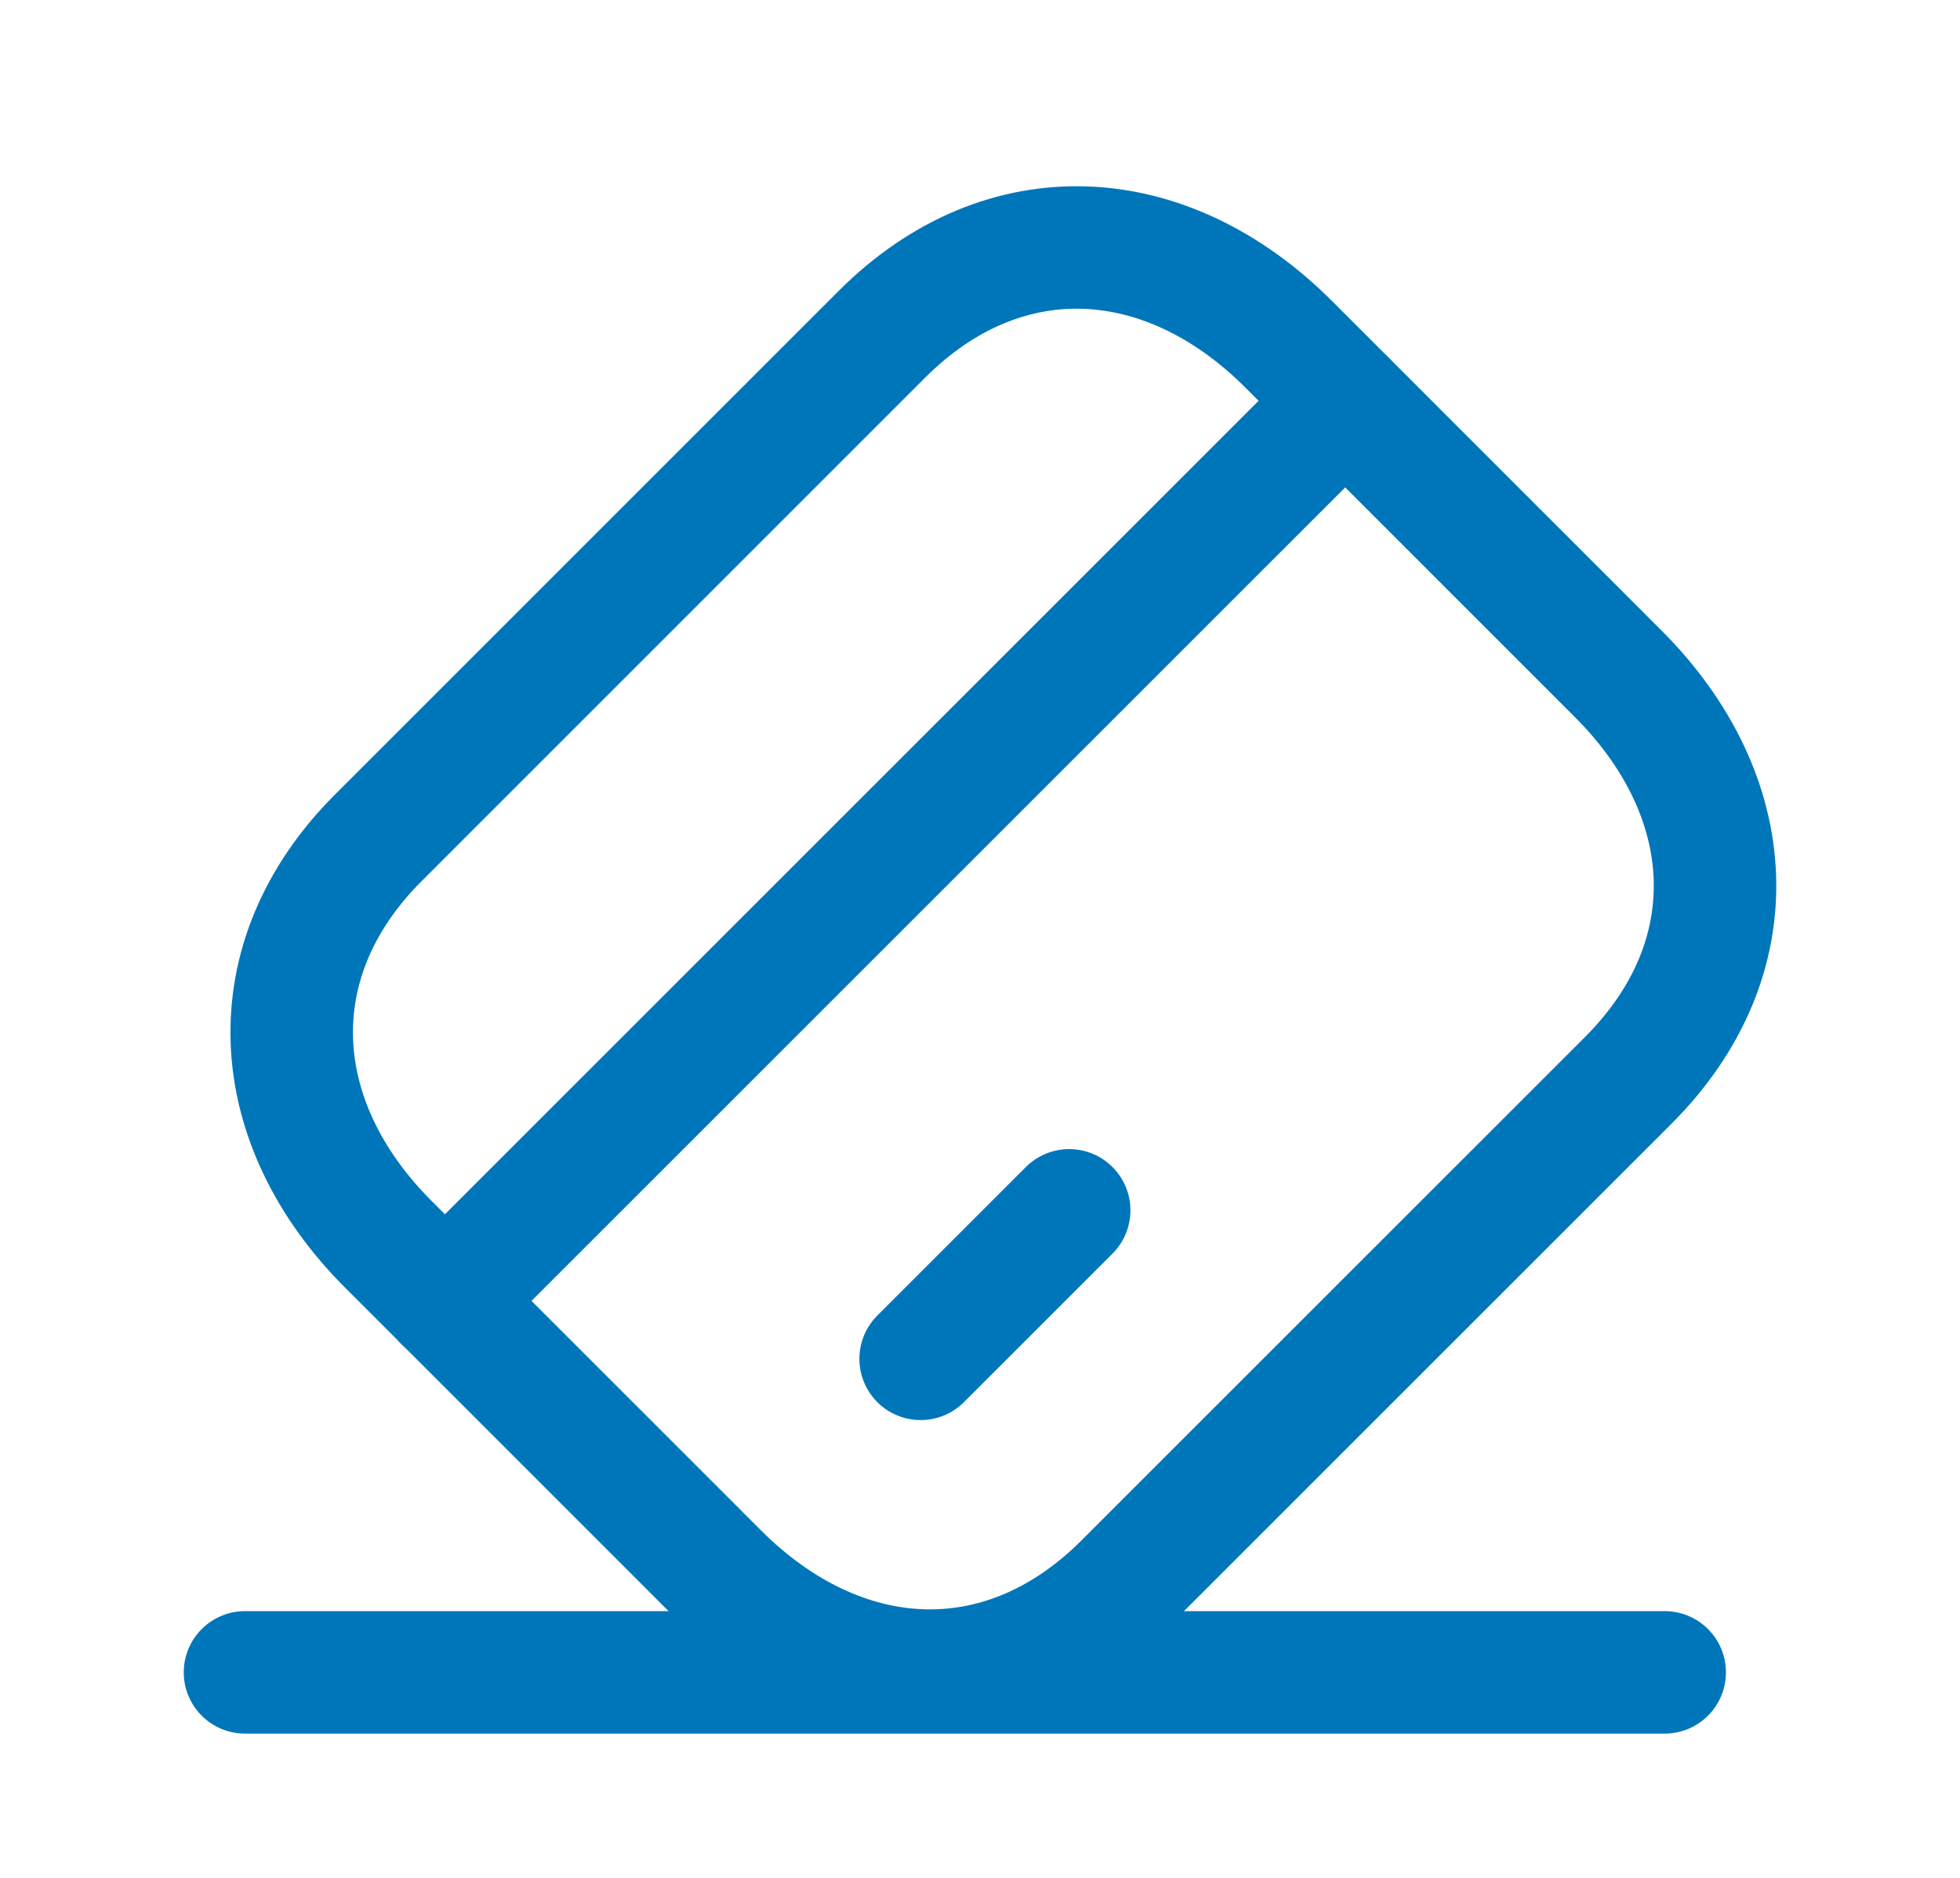
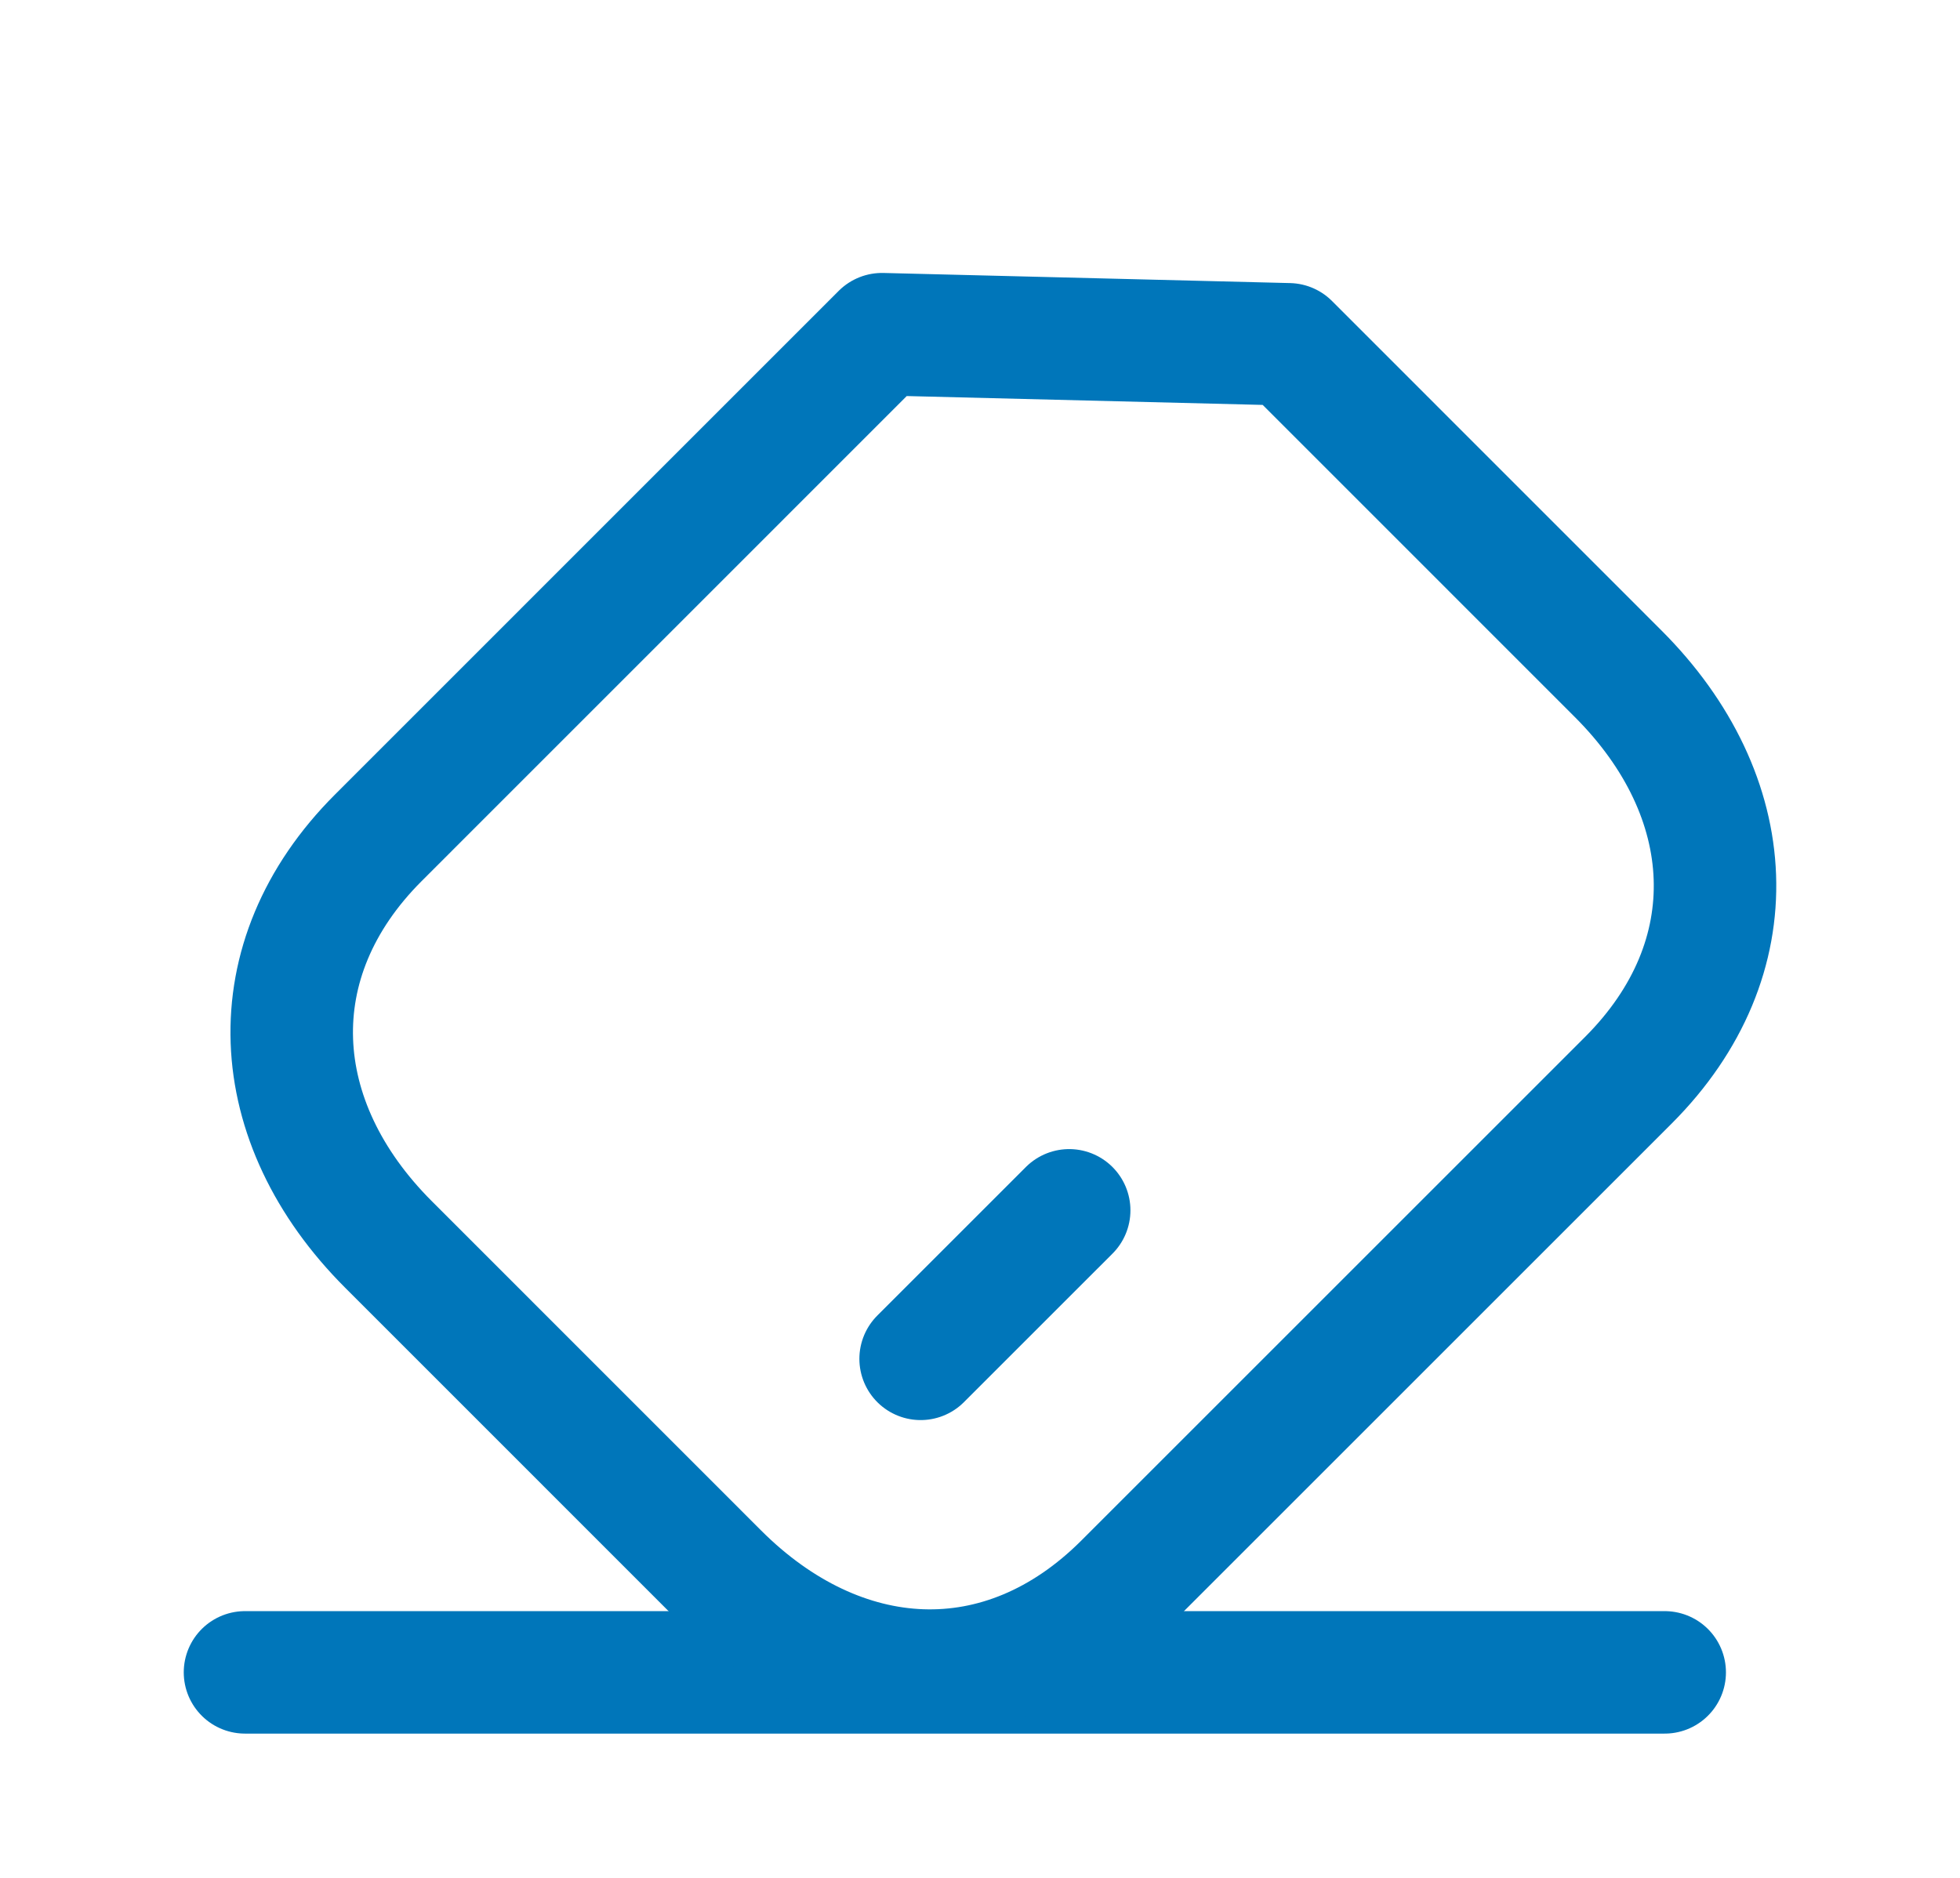
<svg xmlns="http://www.w3.org/2000/svg" fill="none" viewBox="0 0 24 23" height="23" width="24">
  <path stroke-linejoin="round" stroke-linecap="round" stroke-width="1.5" stroke="#0076BA" d="M3 20.483H20.384" />
-   <path stroke-linejoin="round" stroke-linecap="round" stroke-width="1.5" stroke="#0076BA" d="M10.8 4.093L4.632 10.262C3.14 11.753 3.261 13.746 4.756 15.241L8.79 19.276C10.286 20.771 12.273 20.896 13.771 19.399L19.938 13.232C21.435 11.735 21.31 9.747 19.814 8.252L15.78 4.217C14.284 2.721 12.297 2.597 10.8 4.093Z" clip-rule="evenodd" fill-rule="evenodd" />
-   <path stroke-linejoin="round" stroke-linecap="round" stroke-width="1.5" stroke="#0076BA" d="M5.447 15.934L16.471 4.91" />
+   <path stroke-linejoin="round" stroke-linecap="round" stroke-width="1.5" stroke="#0076BA" d="M10.8 4.093L4.632 10.262C3.14 11.753 3.261 13.746 4.756 15.241L8.79 19.276C10.286 20.771 12.273 20.896 13.771 19.399L19.938 13.232C21.435 11.735 21.31 9.747 19.814 8.252L15.78 4.217Z" clip-rule="evenodd" fill-rule="evenodd" />
  <path stroke-linejoin="round" stroke-linecap="round" stroke-width="1.5" stroke="#0076BA" d="M11.273 16.643L13.092 14.824" />
</svg>